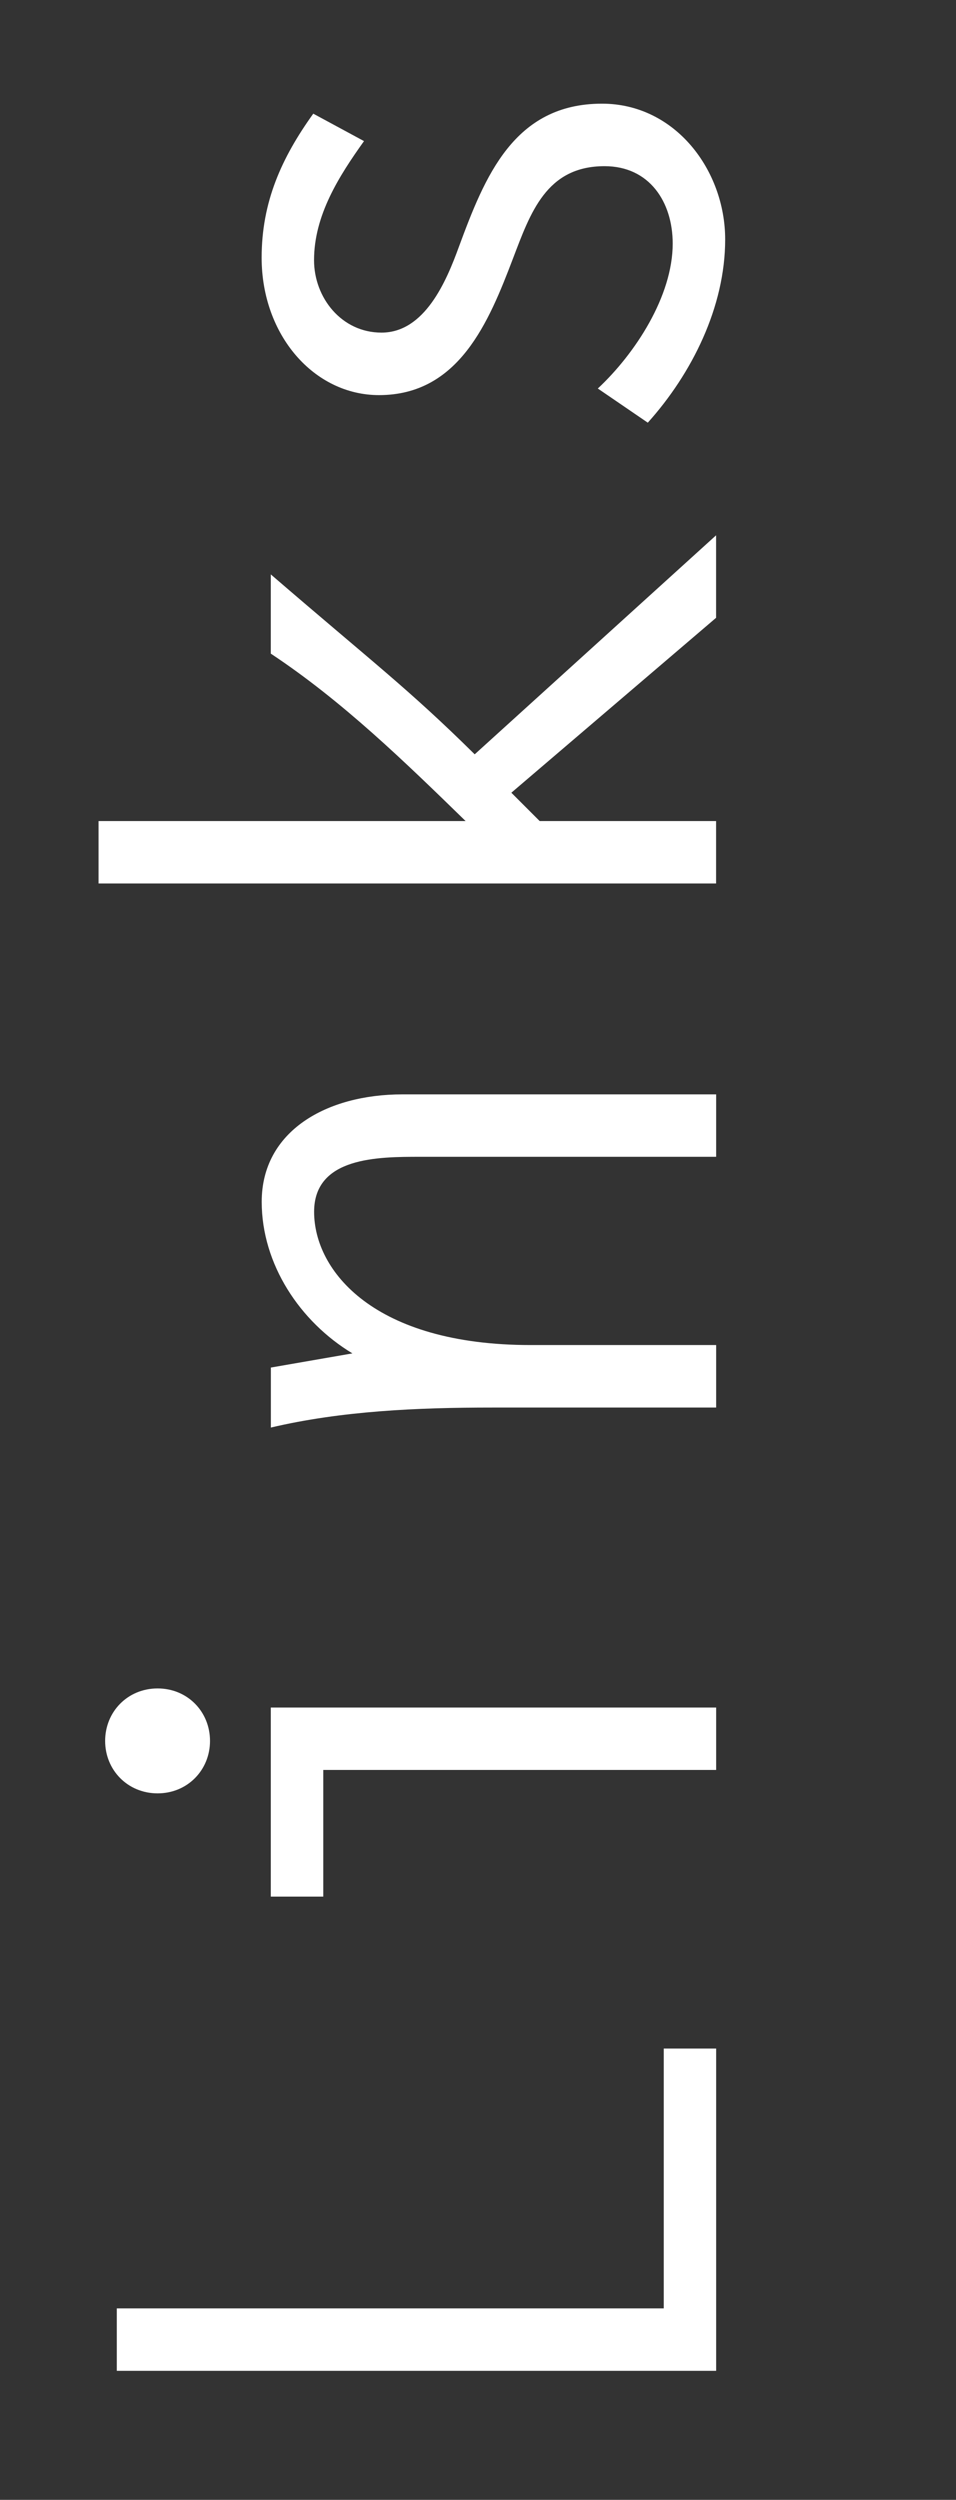
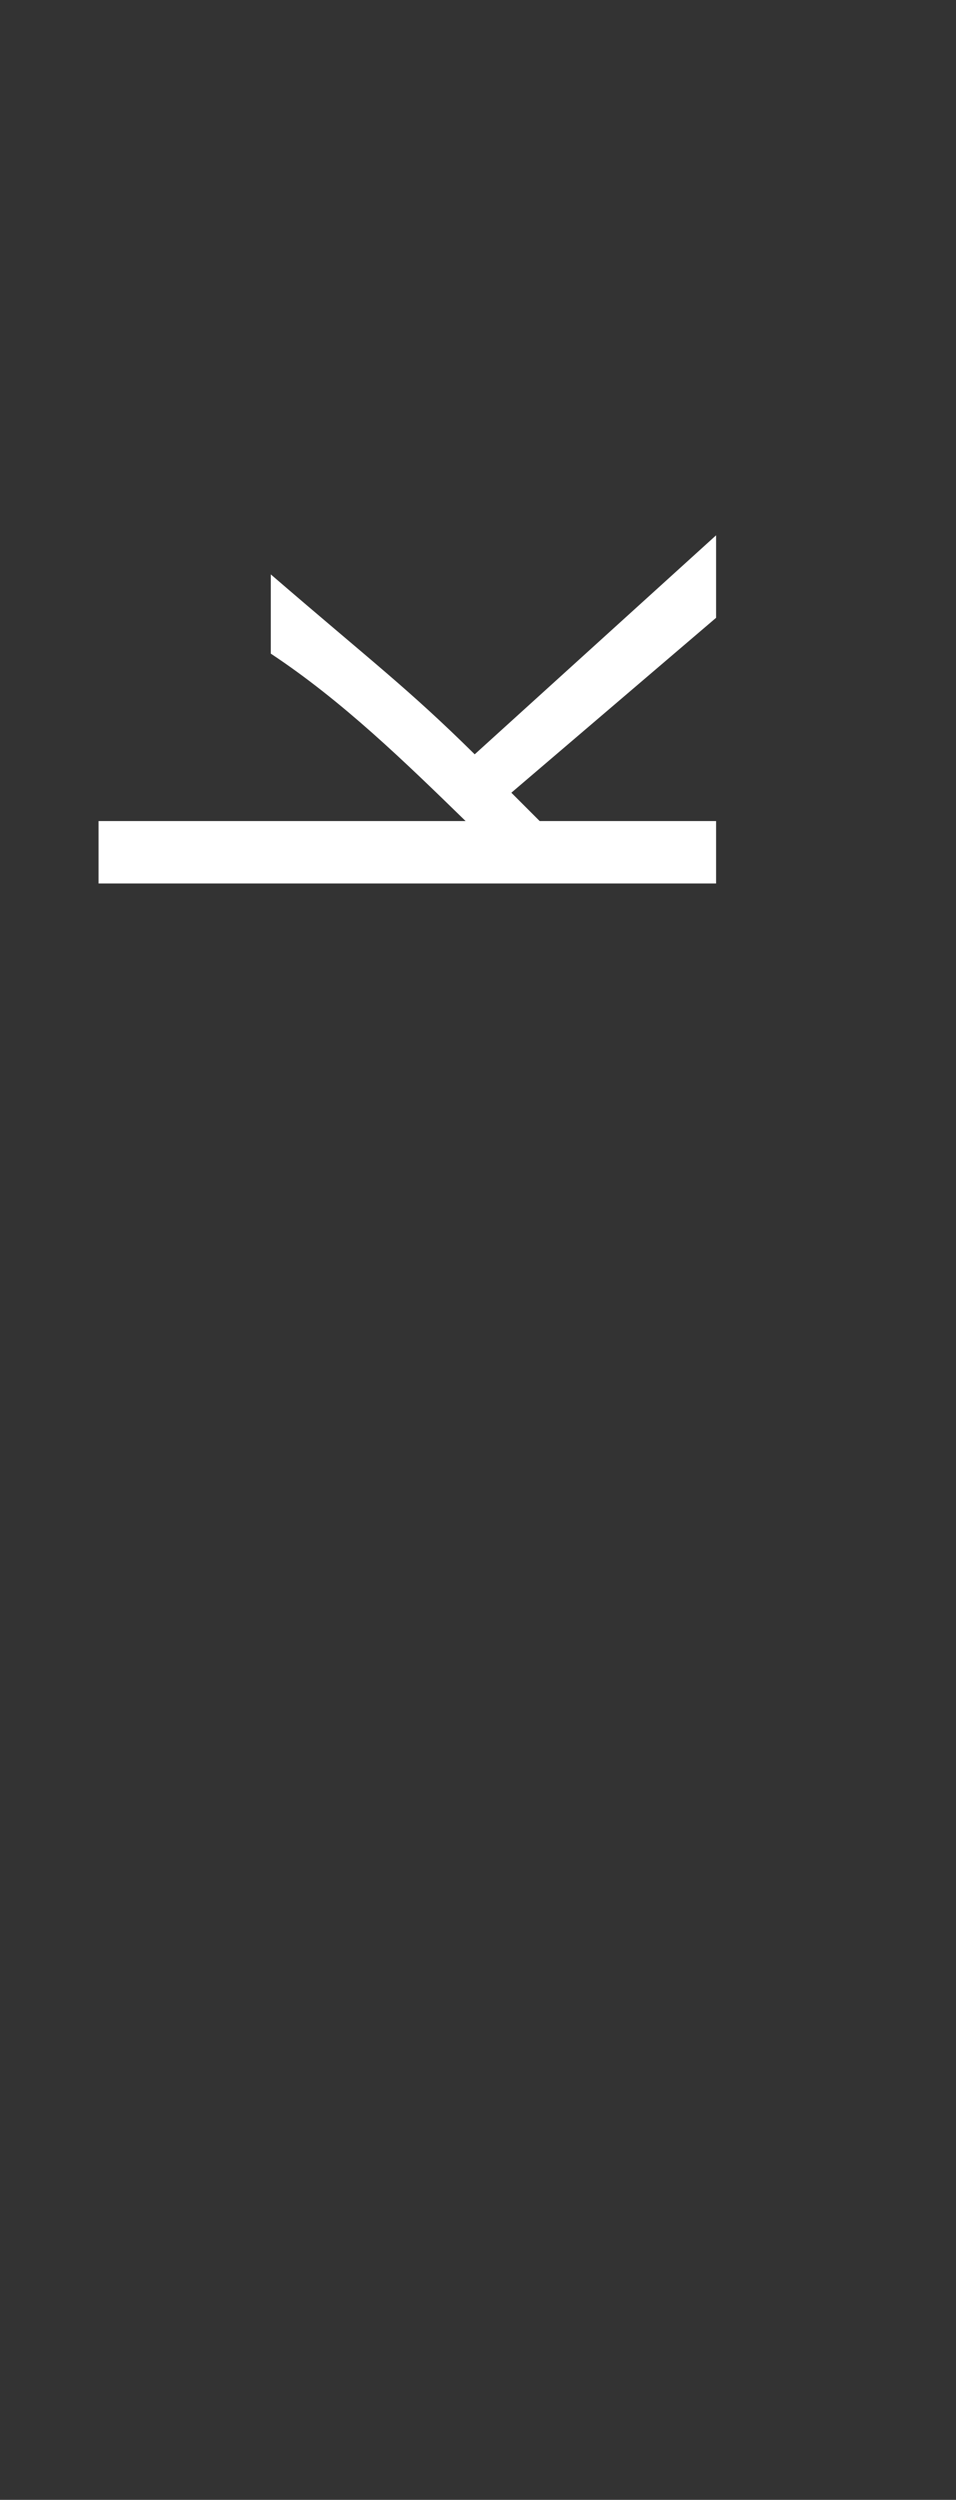
<svg xmlns="http://www.w3.org/2000/svg" version="1.1" id="Ebene_1" x="0px" y="0px" width="13.775px" height="36px" viewBox="0 0 13.775 36" style="enable-background:new 0 0 13.775 36;" xml:space="preserve">
  <rect x="0" y="0" width="13.775" height="36" fill="#333333" stroke="none" />
  <style type="text/css">

	.st0{fill:#FFFFFF;}

</style>
  <g>
-     <path class="st0" d="M9.564,33.242v-3.741h0.755v4.641H1.683v-0.899H9.564z" />
-     <path class="st0" d="M2.271,24.315c0.432,0,0.755,0.336,0.755,0.756c0,0.419-0.324,0.755-0.755,0.755   c-0.432,0-0.756-0.336-0.756-0.755C1.515,24.651,1.839,24.315,2.271,24.315z M4.658,25.49v1.823H3.902v-2.723h6.417v0.899H4.658z" />
-     <path class="st0" d="M10.319,19.371v0.899H7.093c-1.08,0-2.171,0.048-3.19,0.288v-0.864l1.175-0.204   c-0.755-0.455-1.307-1.283-1.307-2.183c0-1.02,0.936-1.547,2.027-1.547h4.521v0.899H6.061c-0.611,0-1.535,0-1.535,0.792   c0,0.852,0.864,1.919,3.118,1.919H10.319z" />
    <path class="st0" d="M3.902,8.272c1.475,1.271,1.979,1.644,2.938,2.591l3.478-3.154v1.188l-2.95,2.519l0.408,0.408h2.542v0.899   H1.42v-0.899h5.289c-0.875-0.852-1.775-1.728-2.807-2.411V8.272z" />
-     <path class="st0" d="M5.245,2.032c-0.36,0.504-0.72,1.067-0.72,1.715c0,0.54,0.396,1.043,0.972,1.043   c0.624,0,0.936-0.743,1.115-1.235c0.372-1.007,0.791-2.062,2.062-2.062c1.056,0,1.775,0.96,1.775,1.955   c0,0.972-0.479,1.931-1.115,2.639l-0.72-0.492c0.54-0.504,1.079-1.331,1.079-2.087c0-0.6-0.336-1.115-0.982-1.115   c-0.84,0-1.068,0.672-1.32,1.331C7.044,4.635,6.613,5.69,5.461,5.69c-0.936,0-1.691-0.864-1.691-1.979   c0-0.804,0.288-1.439,0.744-2.074L5.245,2.032z" />
  </g>
</svg>